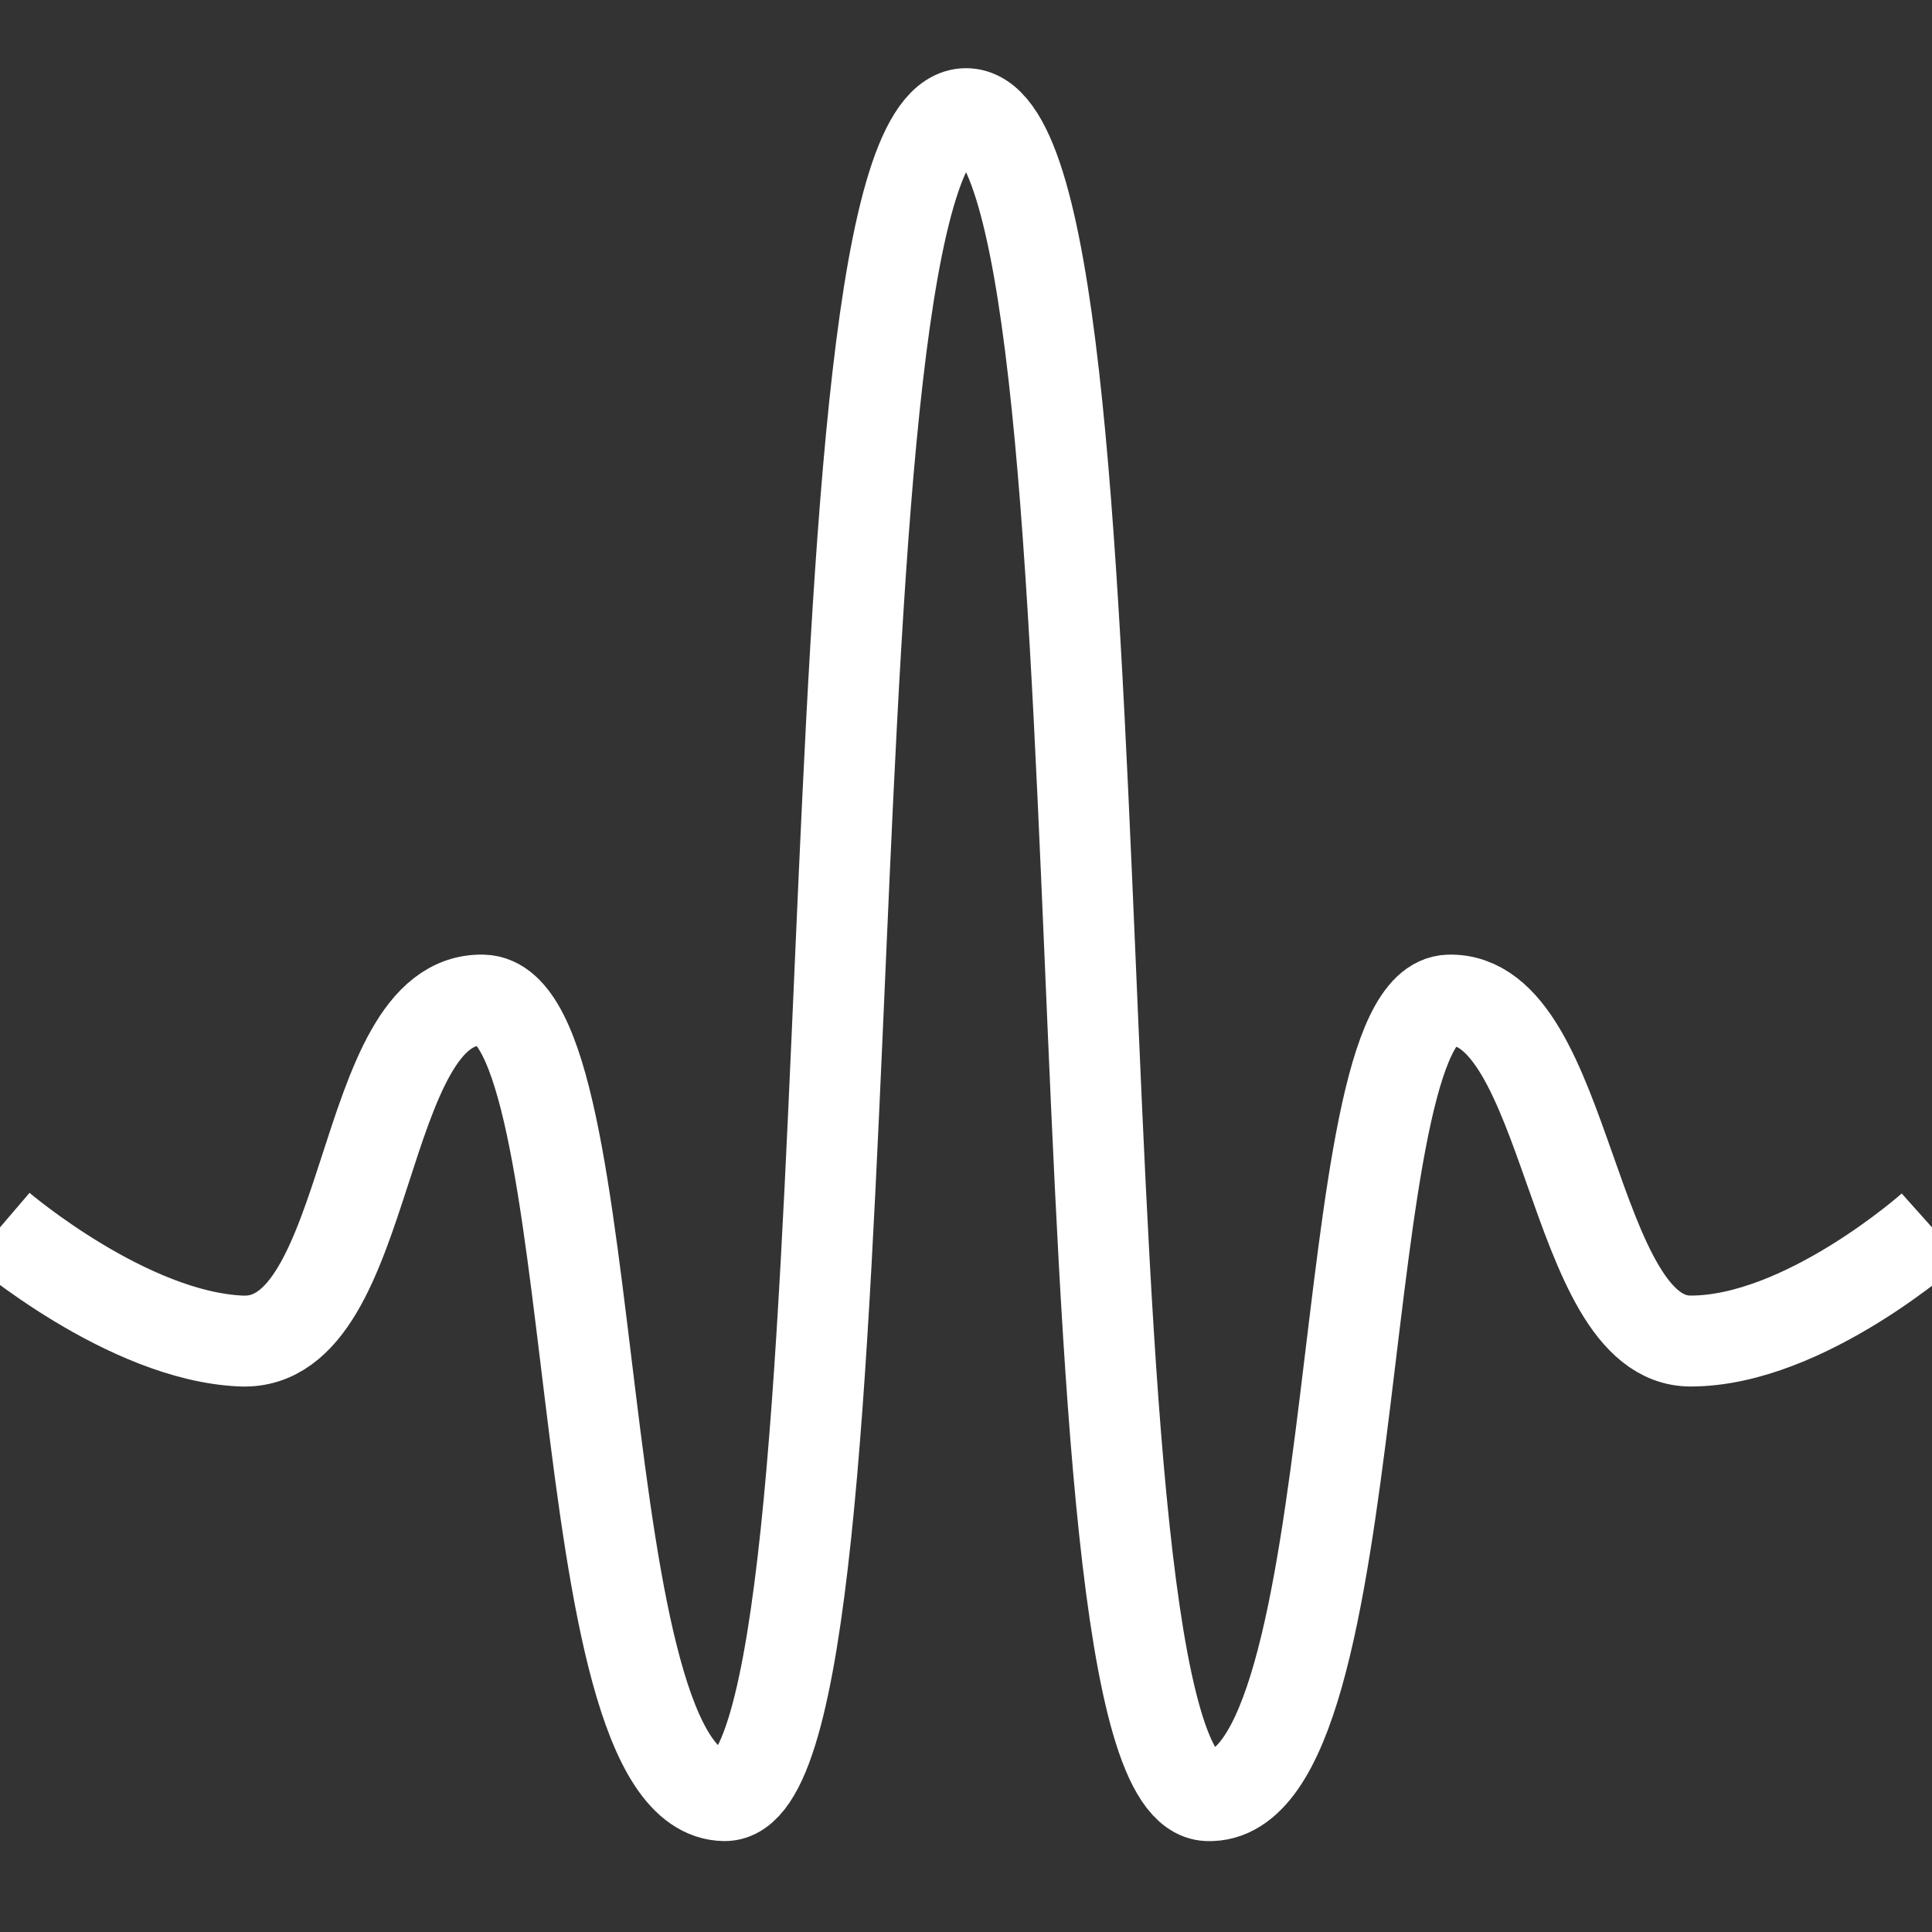
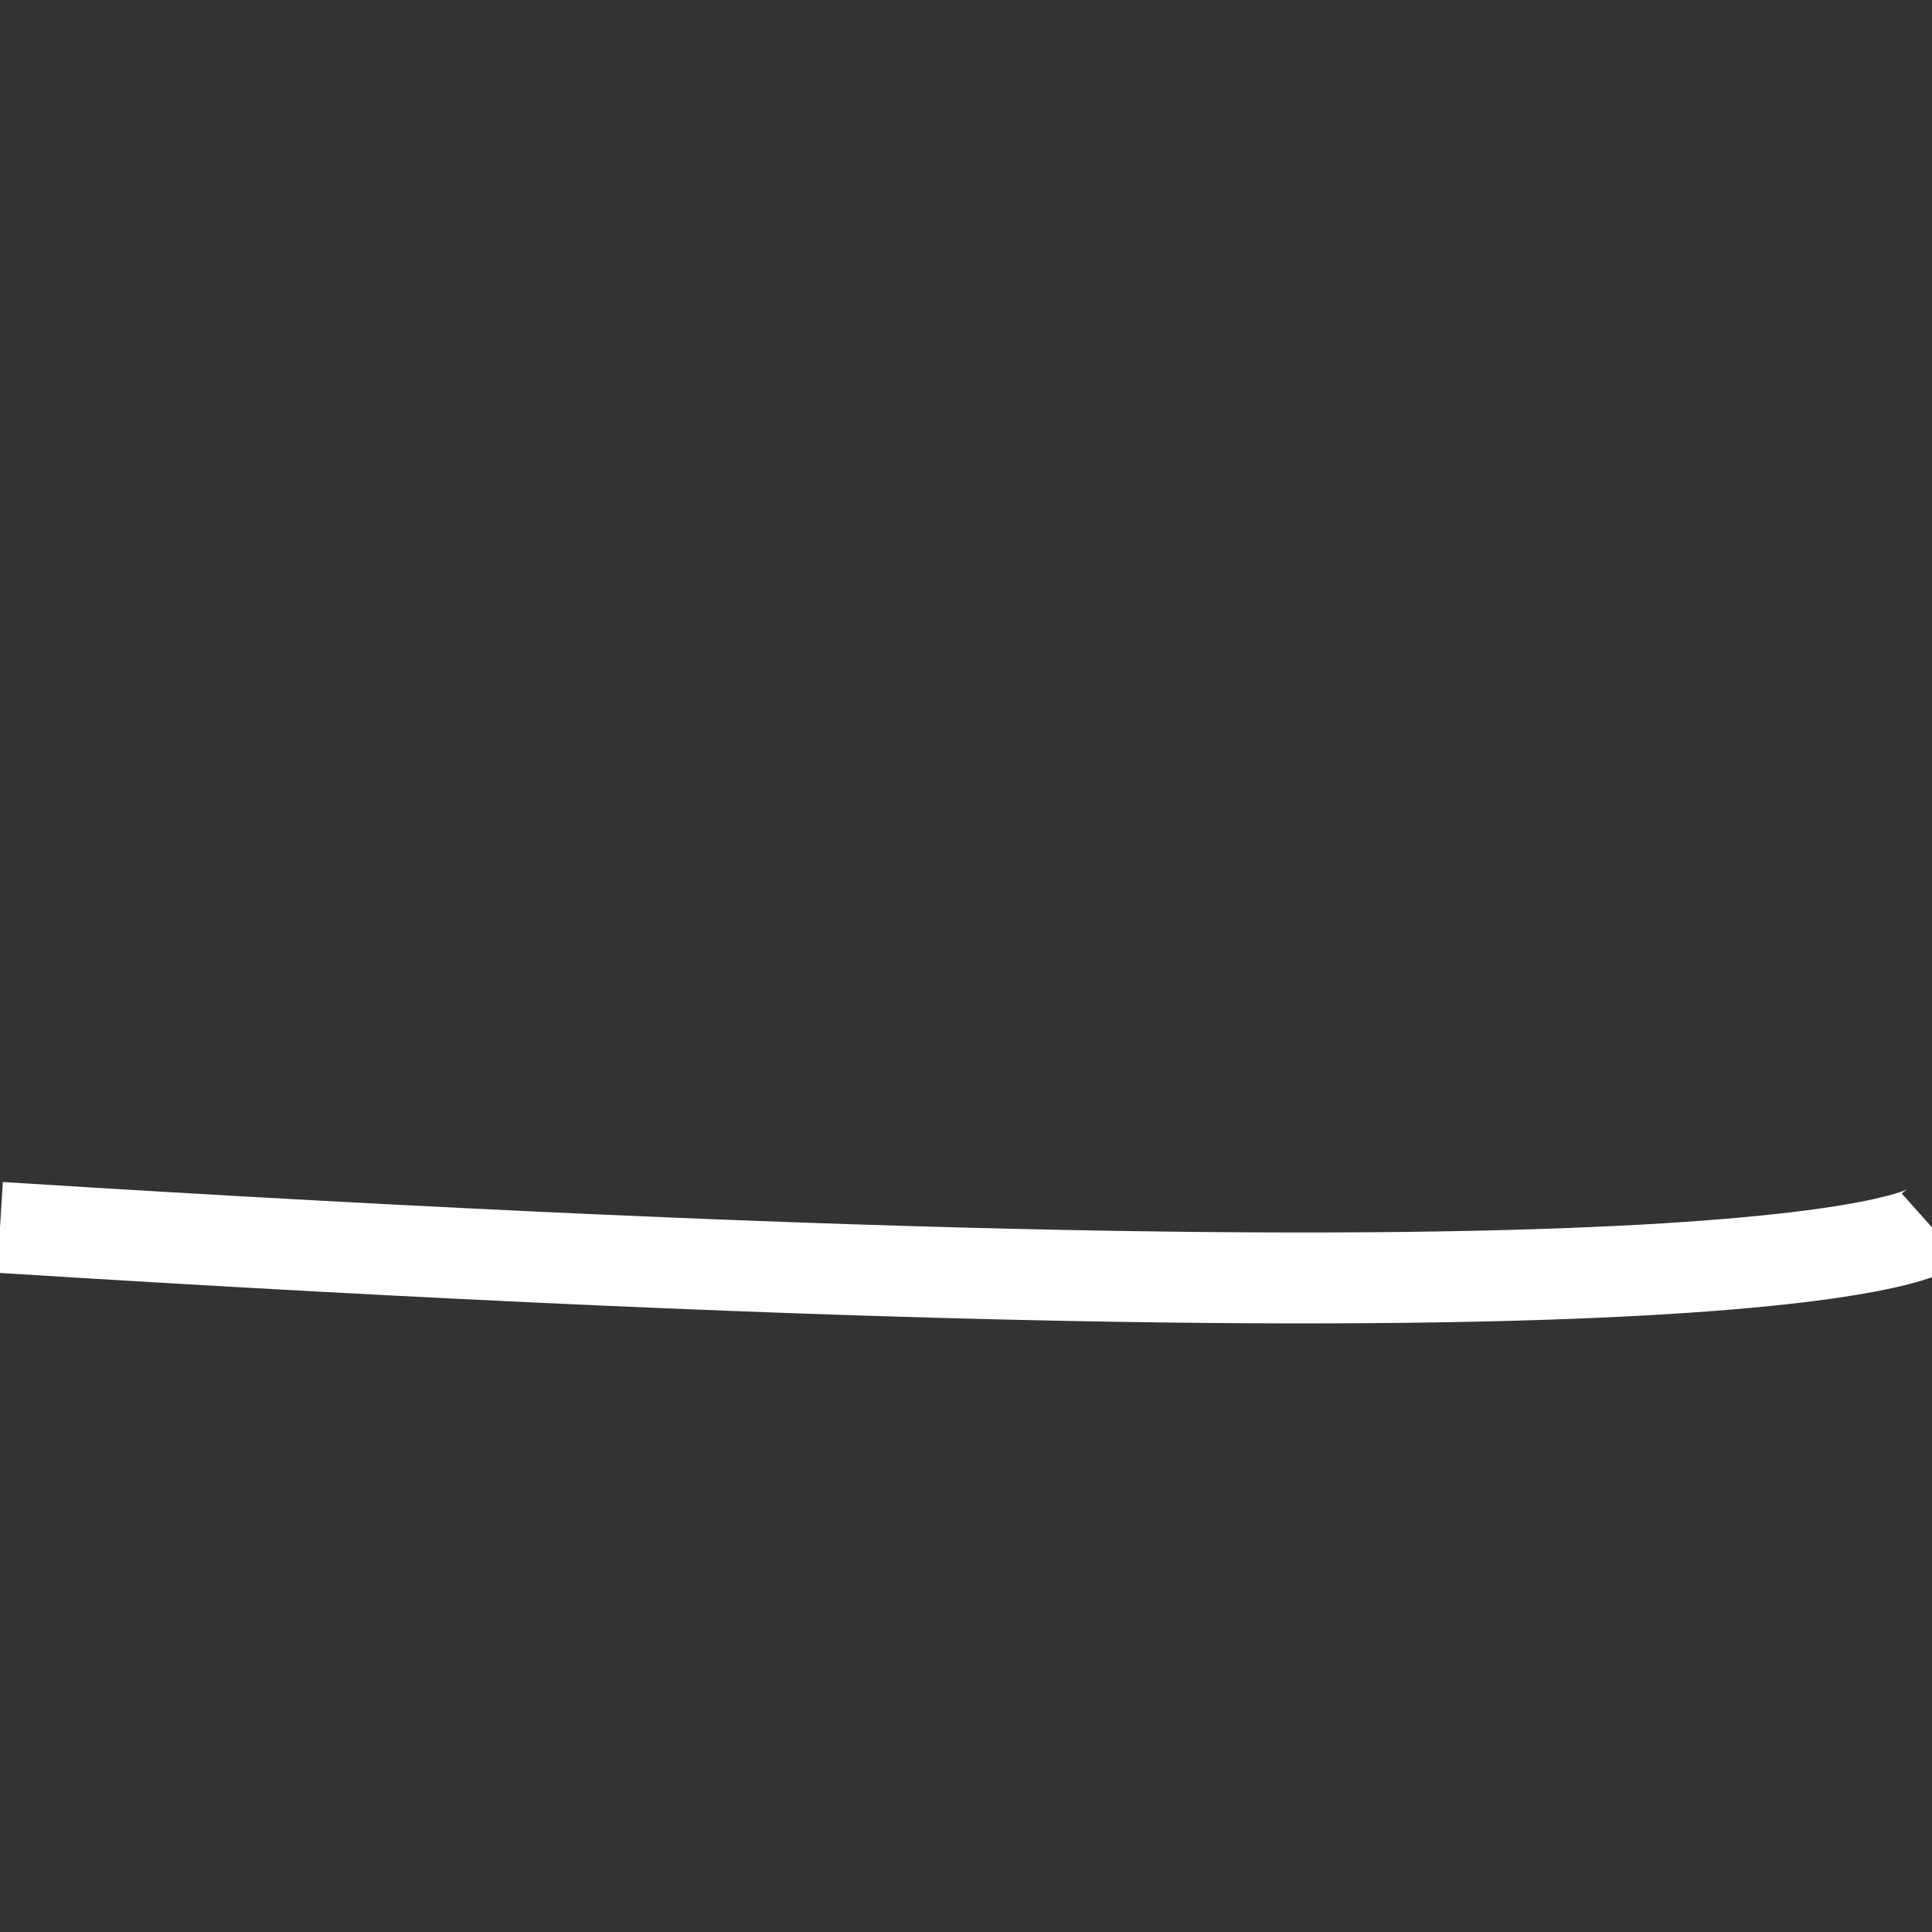
<svg xmlns="http://www.w3.org/2000/svg" xmlns:ns1="http://www.inkscape.org/namespaces/inkscape" xmlns:ns2="http://sodipodi.sourceforge.net/DTD/sodipodi-0.dtd" width="85mm" height="85mm" viewBox="0 0 85 85" version="1.1" id="svg5" ns1:version="1.1.2 (0a00cf5339, 2022-02-04)" ns2:docname="Wave.svg">
  <rect x="0" y="0" width="85" height="85" fill="#333333" stroke="none" />
  <ns2:namedview id="namedview7" pagecolor="#ffffff" bordercolor="#666666" borderopacity="1.0" ns1:pageshadow="2" ns1:pageopacity="0.0" ns1:pagecheckerboard="true" ns1:document-units="mm" showgrid="false" ns1:zoom="1.0361644" ns1:cx="167.44447" ns1:cy="254.30327" ns1:window-width="1512" ns1:window-height="1015" ns1:window-x="0" ns1:window-y="0" ns1:window-maximized="0" ns1:current-layer="layer1" />
  <defs id="defs2" />
  <g ns1:label="Ebene 1" ns1:groupmode="layer" id="layer1">
-     <path style="fill:none;fill-rule:evenodd;stroke:#ffffff;stroke-width:4;stroke-linecap:butt;stroke-linejoin:round;stroke-miterlimit:4;stroke-dasharray:none;stroke-opacity:1" d="m 0,54 c 0,0 5.608,4.795 10.625,5 5.84,0.239 5.067,-15.146 10.625,-15 5.558,0.146 3.52,34.91 10.625,35 7.105,0.09 2.978,-73.984 10.625,-74 7.647,-0.016 3.34,73.701 10.625,74 7.285,0.299 5.311,-34.858 10.625,-35 5.314,-0.142 5.319,14.995 10.625,15 C 79.396,59.005 85,54 85,54" id="path5302" ns2:nodetypes="cszzzzzsc" />
+     <path style="fill:none;fill-rule:evenodd;stroke:#ffffff;stroke-width:4;stroke-linecap:butt;stroke-linejoin:round;stroke-miterlimit:4;stroke-dasharray:none;stroke-opacity:1" d="m 0,54 C 79.396,59.005 85,54 85,54" id="path5302" ns2:nodetypes="cszzzzzsc" />
  </g>
</svg>